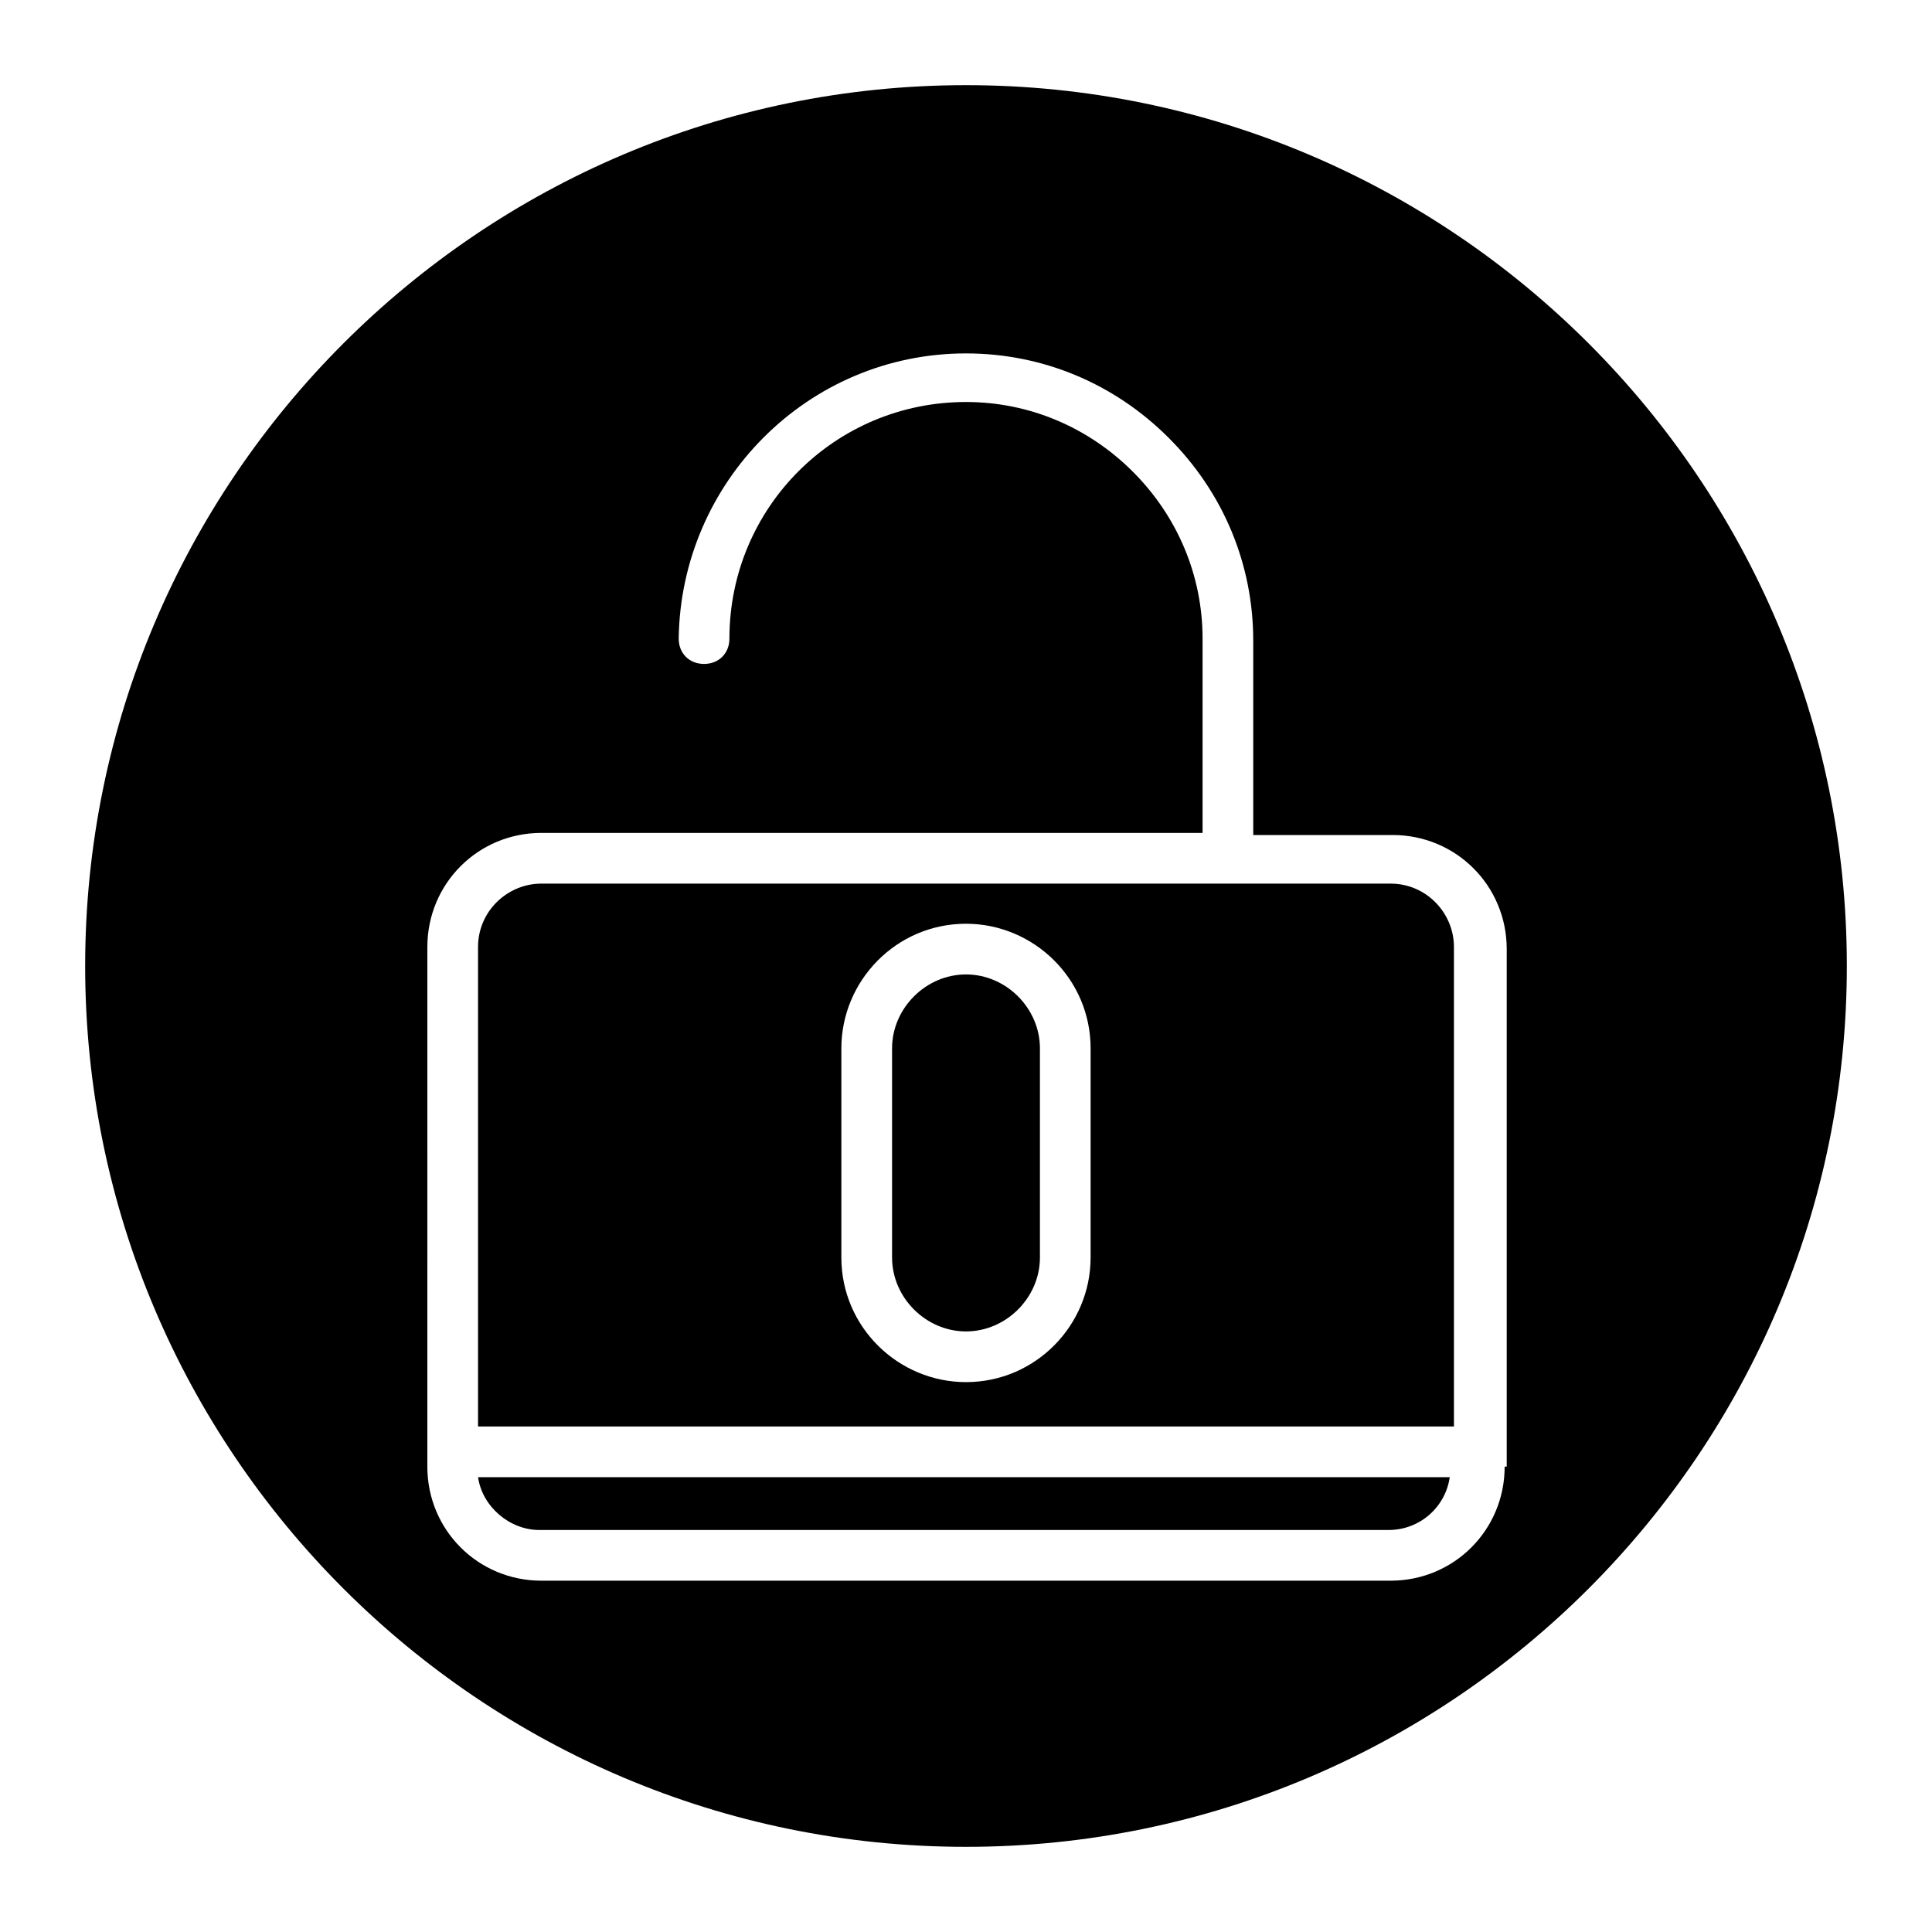
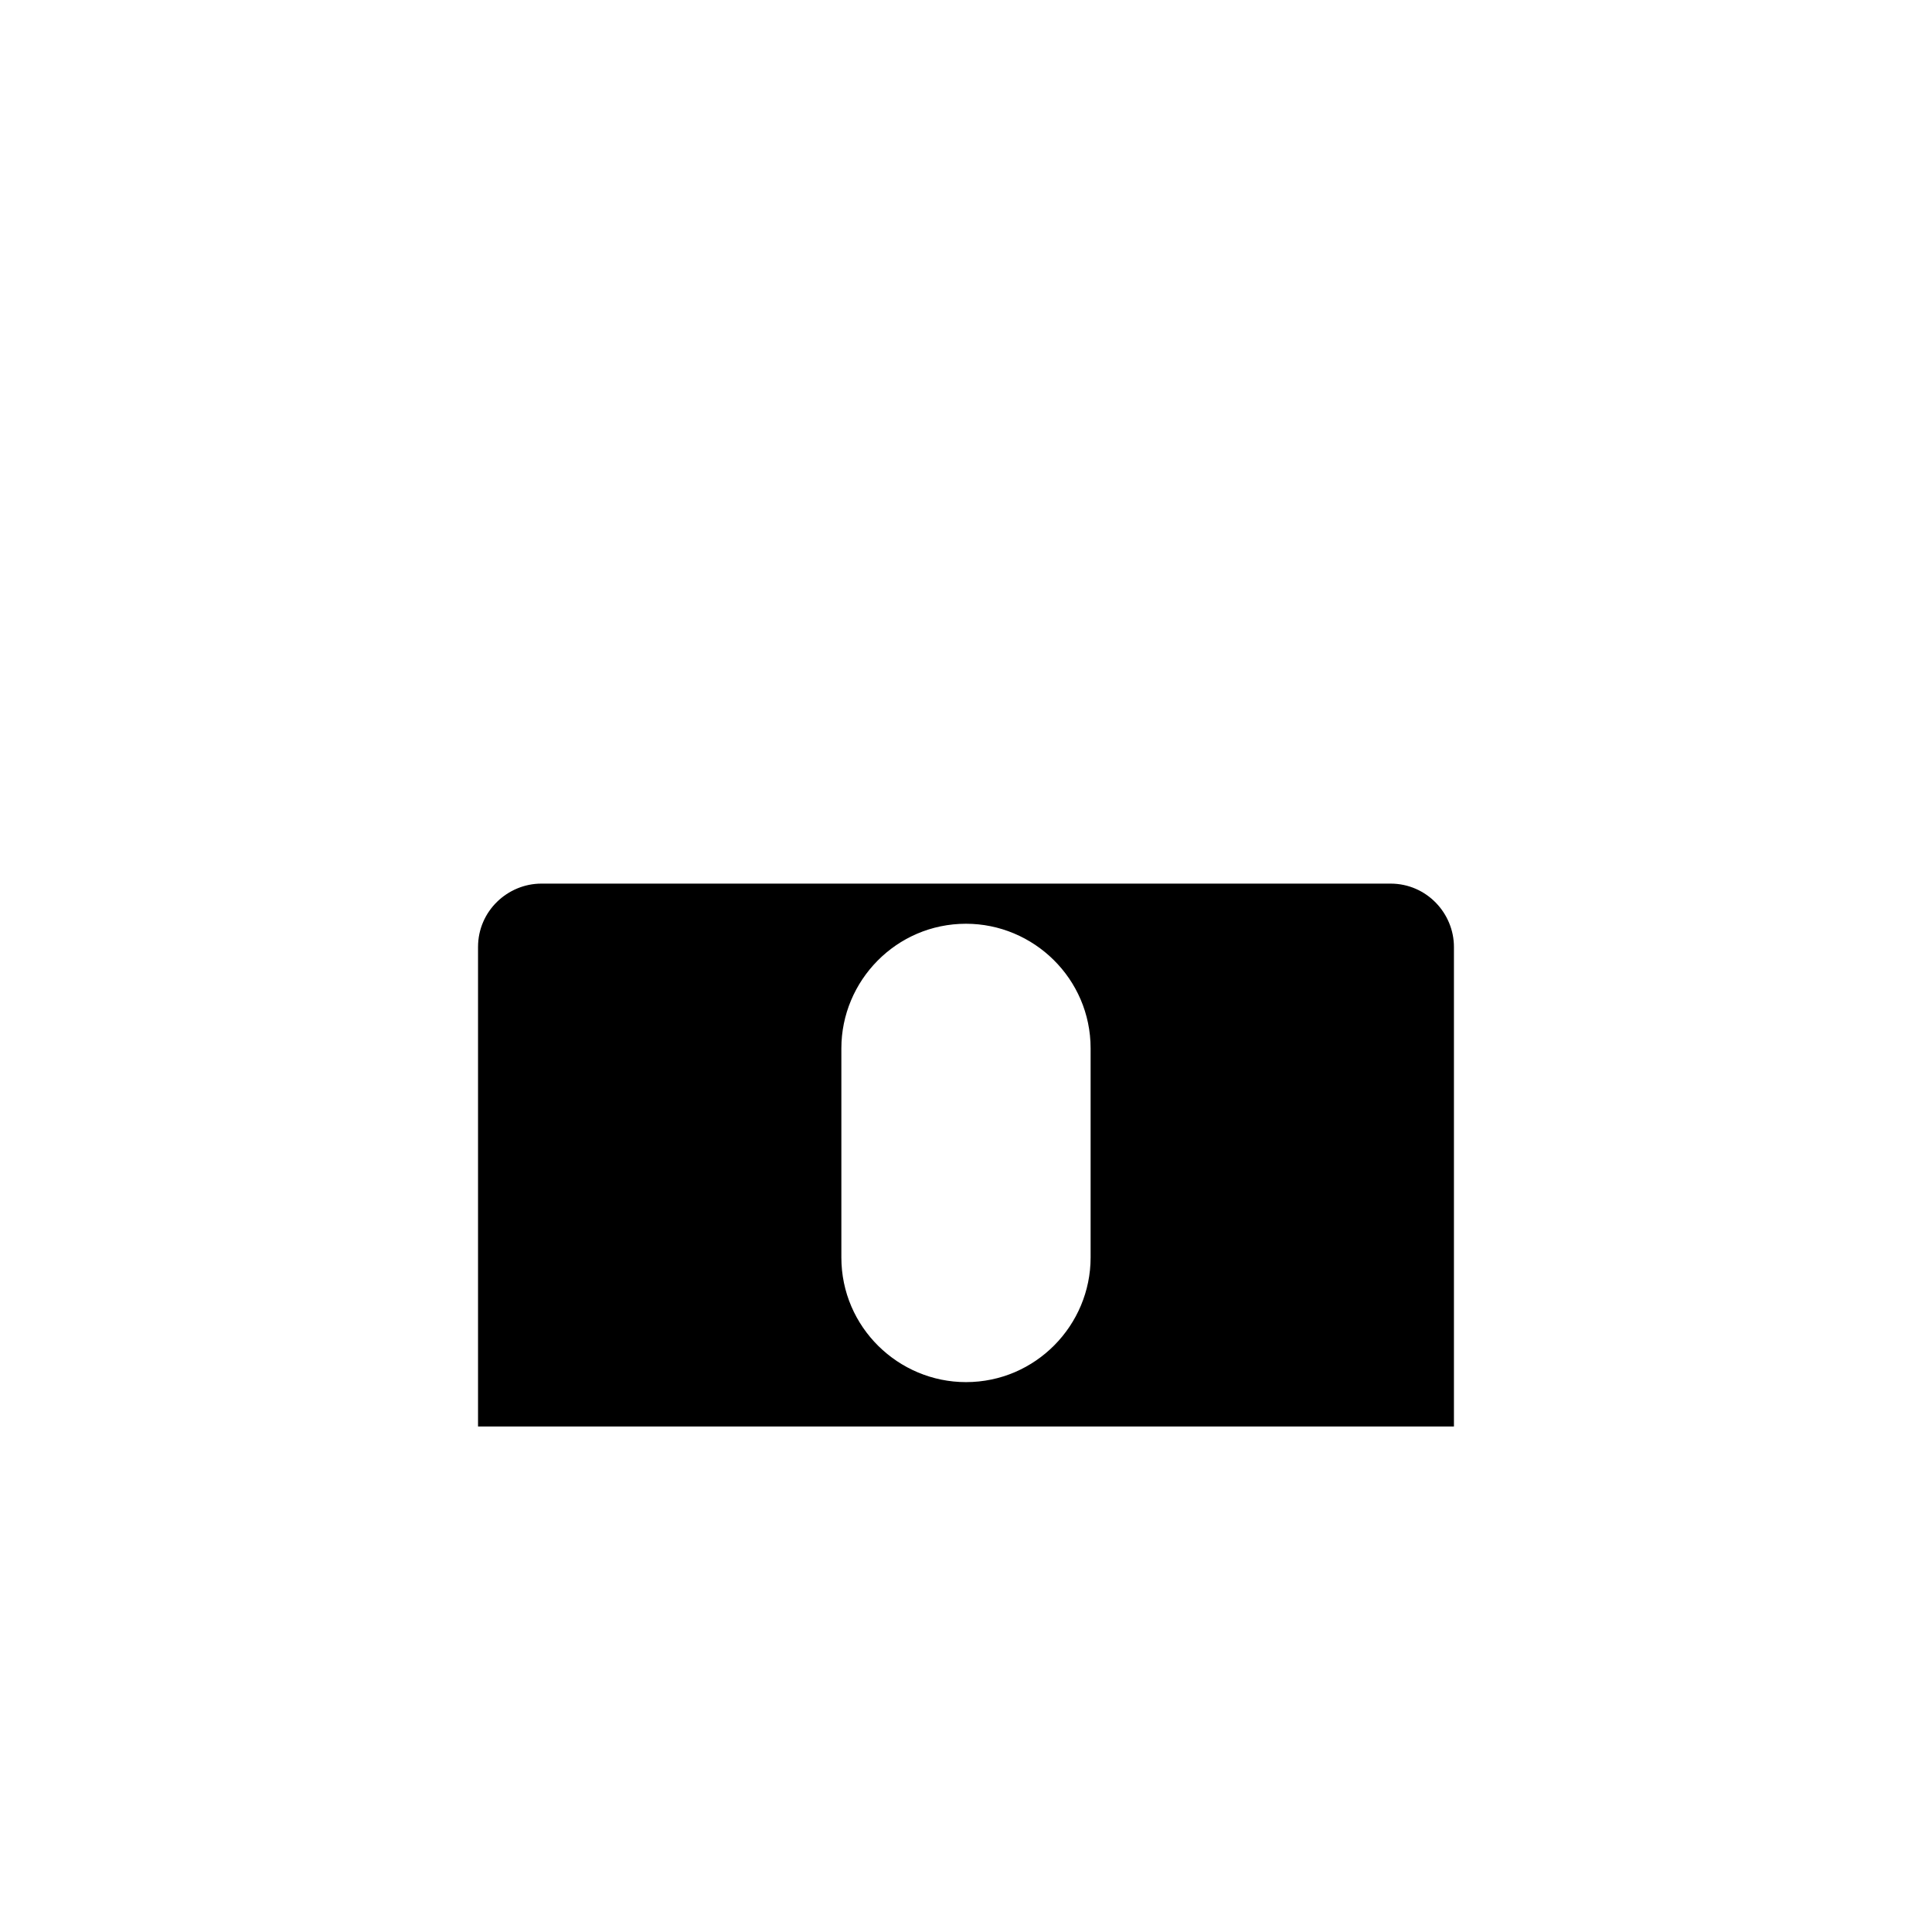
<svg xmlns="http://www.w3.org/2000/svg" fill="#000000" width="800px" height="800px" version="1.1" viewBox="144 144 512 512">
  <g>
    <path d="m529.31 522.03v-127.07c0-8.957-7.277-16.793-16.793-16.793h-225.04c-8.957 0-16.793 7.277-16.793 16.793v127.07zm-162.34-100.2c0-17.914 14.555-33.027 33.027-33.027 17.914 0 33.027 14.555 33.027 33.027v55.418c0 17.914-14.555 33.027-33.027 33.027-17.914 0-33.027-14.555-33.027-33.027z" />
-     <path d="m270.69 535.47c1.121 7.836 8.398 13.996 16.234 13.996h225.04c8.398 0 15.113-6.156 16.234-13.996z" />
-     <path d="m400 496.84c10.637 0 19.594-8.957 19.594-19.594v-55.418c0-10.637-8.957-19.594-19.594-19.594s-19.594 8.957-19.594 19.594v55.418c0 10.637 8.957 19.594 19.594 19.594z" />
-     <path d="m400 166.57c-128.75 0-233.43 104.68-233.43 233.43 0 128.75 104.68 233.43 233.43 233.43 128.75 0 233.43-104.68 233.43-233.43 0-128.75-104.68-233.43-233.43-233.43zm142.75 366.1c0 16.793-13.434 30.23-30.23 30.23h-225.04c-16.793 0-30.23-13.434-30.23-30.23l0.004-137.71c0-16.793 13.434-30.23 30.23-30.23h175.21v-51.5c0-16.793-6.719-32.469-18.473-44.223-11.754-11.754-27.43-18.473-44.223-18.473-34.707 0-62.695 27.988-62.695 62.695 0 3.918-2.801 6.719-6.719 6.719-3.918 0-6.719-2.801-6.719-6.719 0.555-41.422 34.145-75.57 76.129-75.57 20.152 0 39.184 7.836 53.738 22.391 14.555 14.555 22.391 33.586 22.391 53.738v51.5h36.945c16.793 0 30.23 13.434 30.23 30.23v137.15z" />
  </g>
</svg>